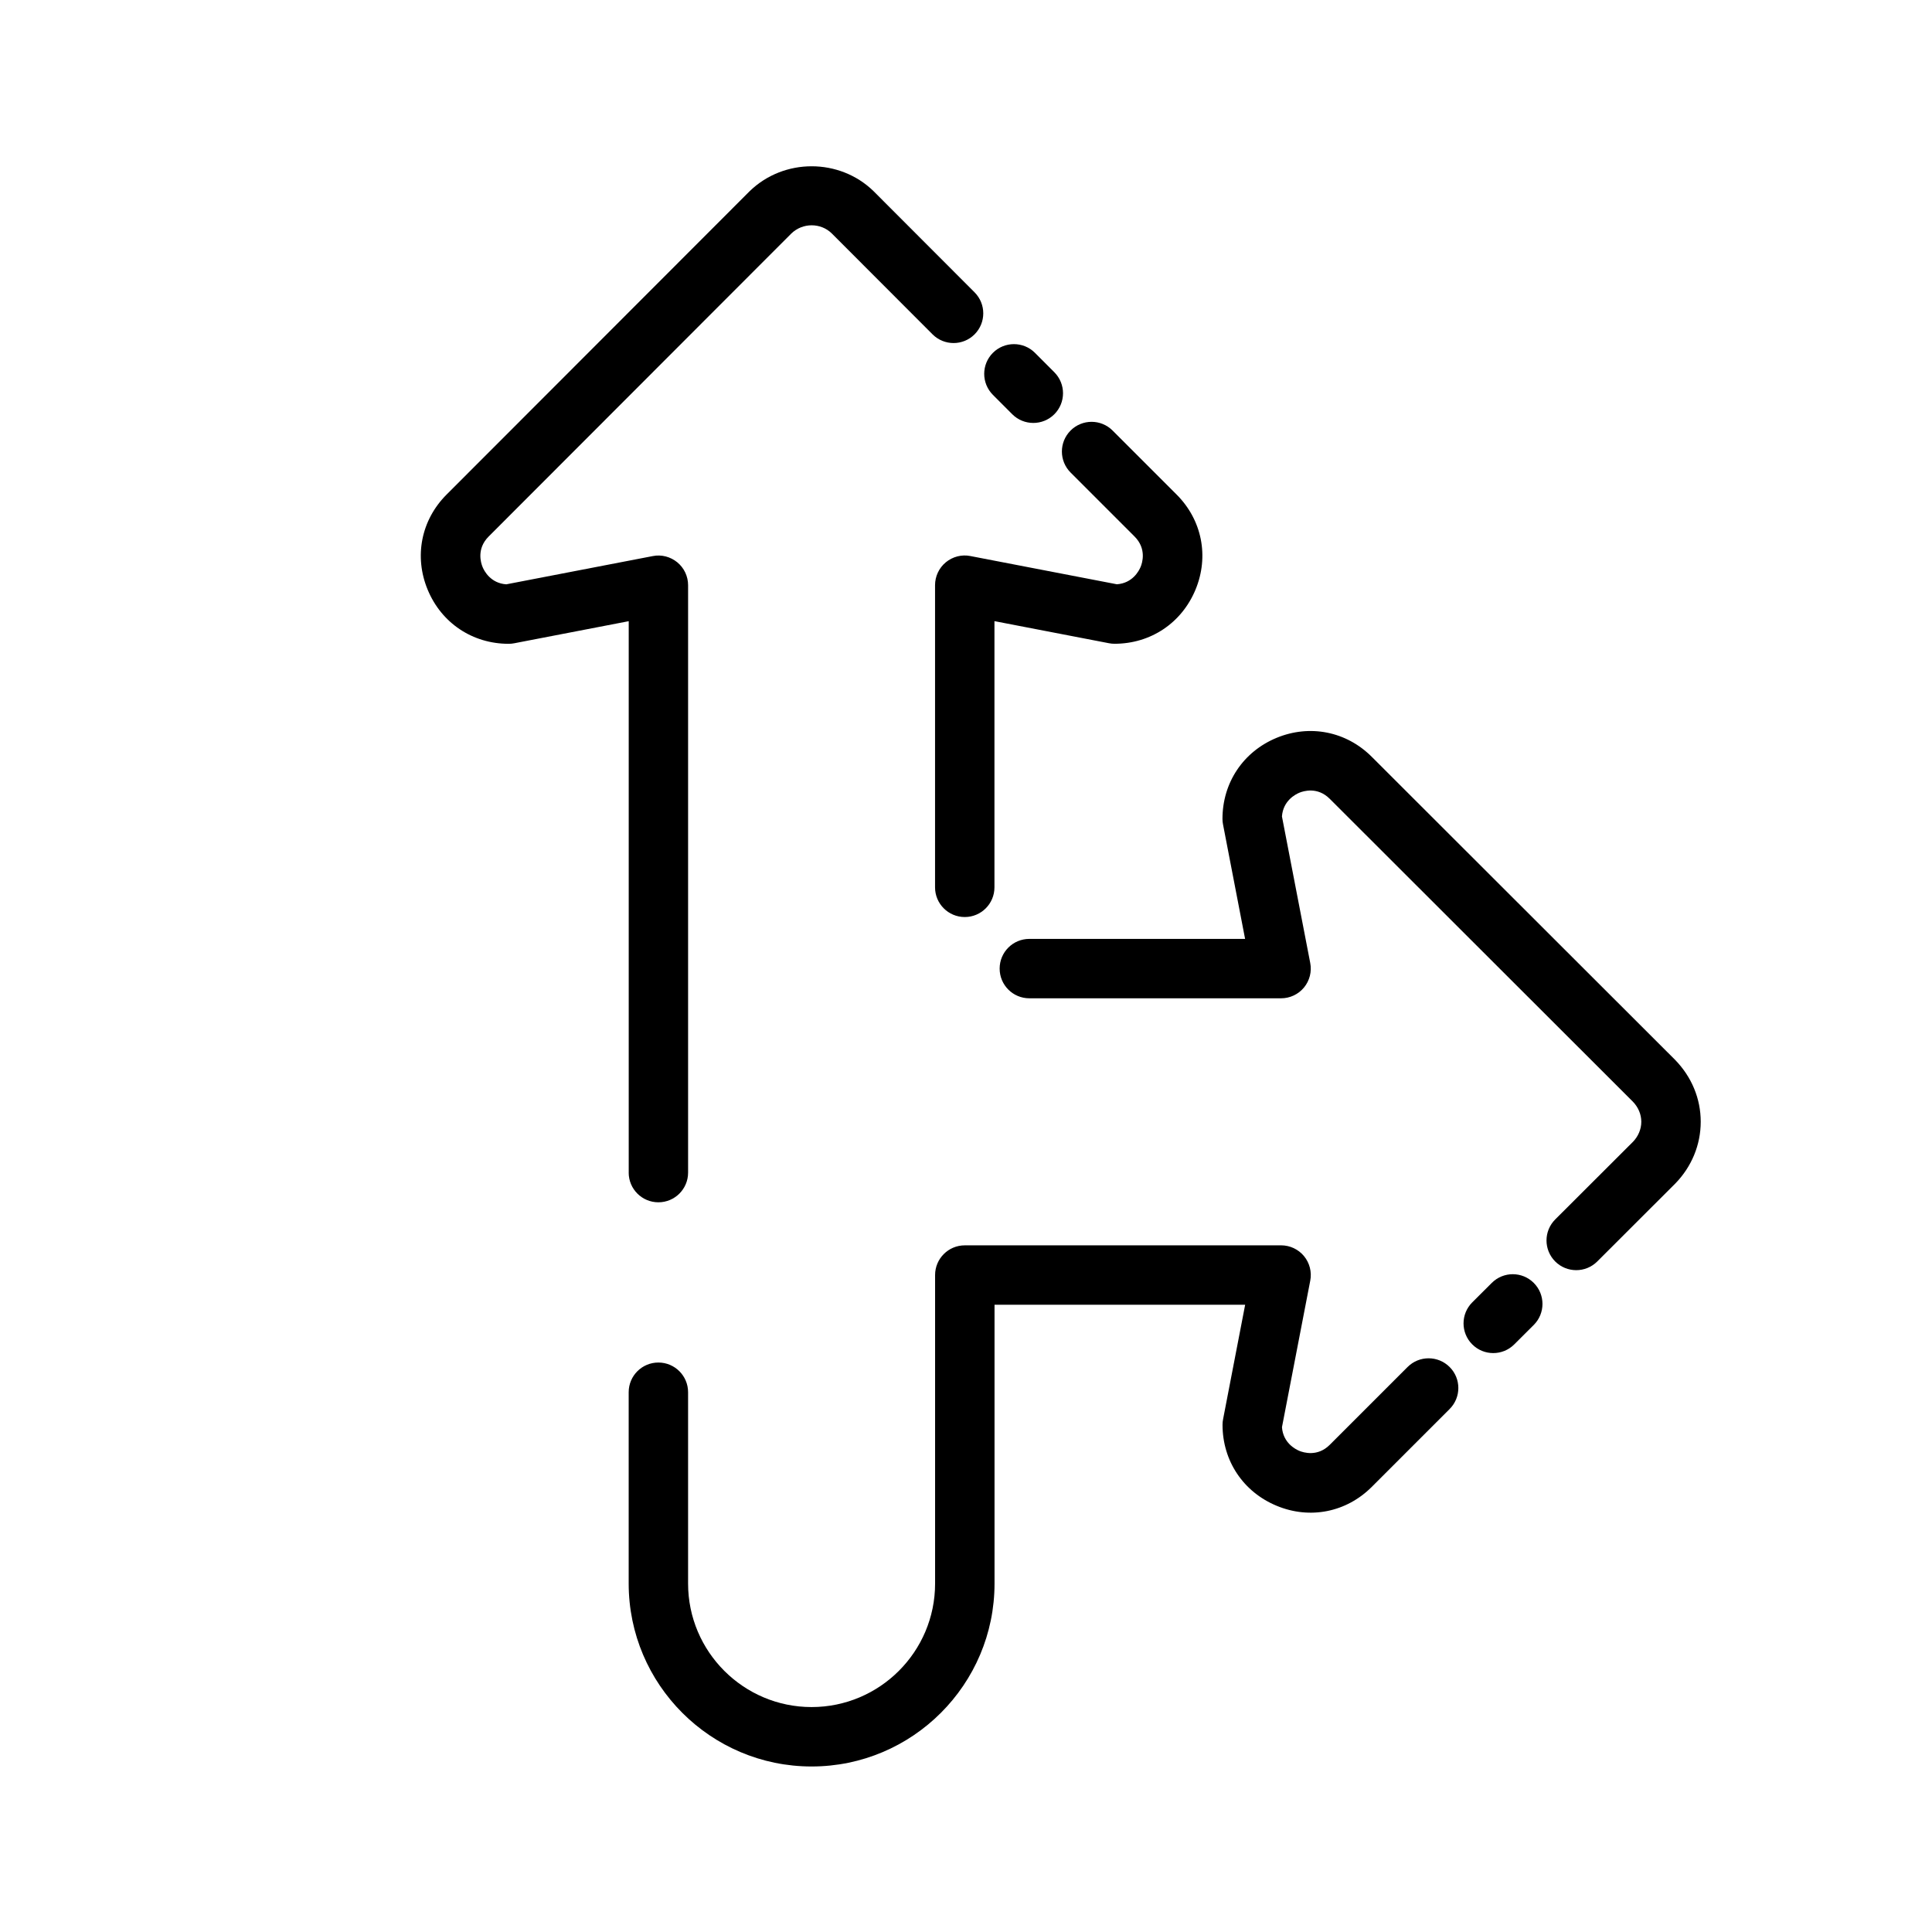
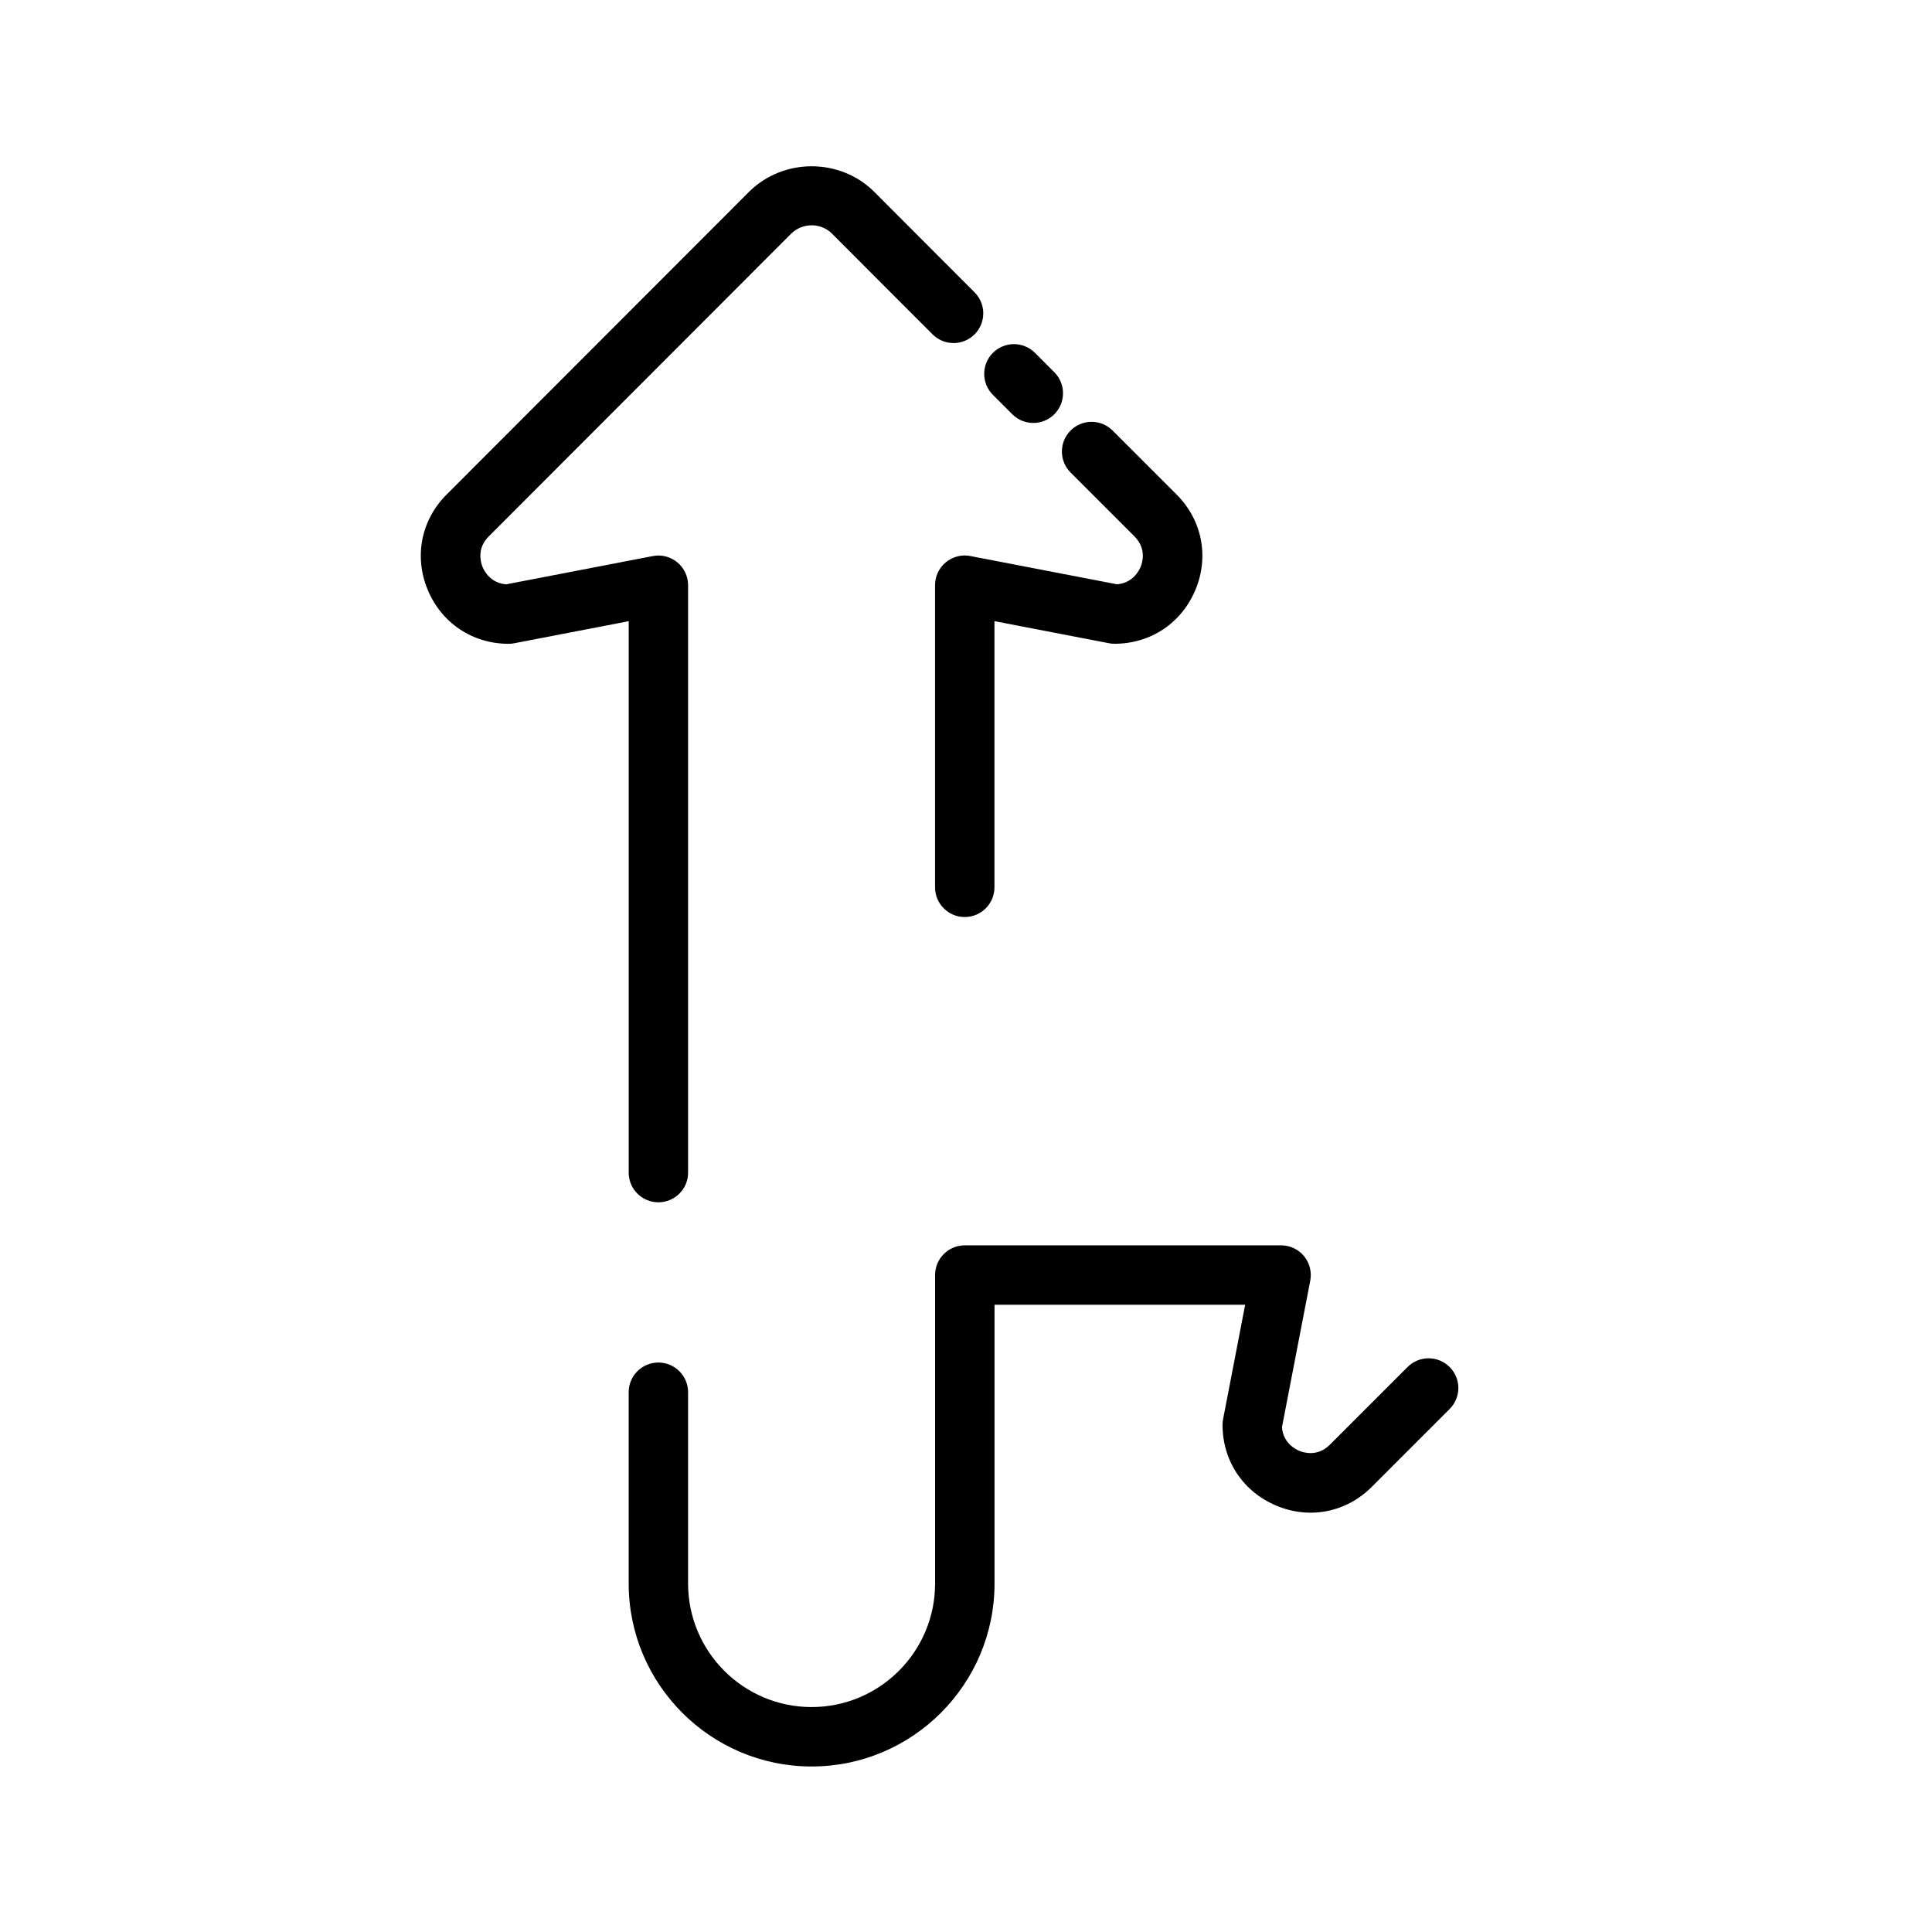
<svg xmlns="http://www.w3.org/2000/svg" fill="#000000" width="800px" height="800px" version="1.1" viewBox="144 144 512 512">
  <g>
-     <path d="m412.26 253.78c1.535 1.535 3.559 2.305 5.574 2.305 2.016 0 4.031-0.77 5.566-2.297 3.078-3.078 3.078-8.055 0.008-11.141l-5.133-5.141c-3.078-3.078-8.062-3.07-11.141-0.008-3.078 3.078-3.078 8.055-0.008 11.141z" />
+     <path d="m412.26 253.78c1.535 1.535 3.559 2.305 5.574 2.305 2.016 0 4.031-0.77 5.566-2.297 3.078-3.078 3.078-8.055 0.008-11.141l-5.133-5.141c-3.078-3.078-8.062-3.07-11.141-0.008-3.078 3.078-3.078 8.055-0.008 11.141" />
    <path d="m427.72 269.23 16.949 16.949c3.242 3.242 2.055 7 1.605 8.062-0.434 1.031-2.109 4.297-6.281 4.598l-38.832-7.484c-2.297-0.465-4.691 0.164-6.504 1.652-1.812 1.496-2.859 3.723-2.859 6.07v80.074c0 4.352 3.527 7.871 7.871 7.871s7.871-3.519 7.871-7.871v-70.543l30.324 5.848c0.496 0.102 0.992 0.148 1.488 0.148 9.582 0 17.797-5.496 21.469-14.336 3.652-8.809 1.73-18.484-5.023-25.223l-16.949-16.949c-3.078-3.078-8.055-3.078-11.133 0-3.074 3.082-3.066 8.059 0.004 11.133z" />
-     <path d="m587.89 424.84-80.363-80.281c-6.738-6.738-16.414-8.66-25.215-5.023-8.848 3.66-14.344 11.887-14.344 21.469 0 0.496 0.047 1 0.148 1.488l5.848 30.324h-57.176c-4.352 0-7.871 3.519-7.871 7.871 0 4.352 3.519 7.871 7.871 7.871h66.715c2.356 0 4.574-1.047 6.07-2.859 1.488-1.812 2.102-4.195 1.652-6.504l-7.496-38.832c0.309-4.172 3.566-5.848 4.598-6.281 1.078-0.449 4.816-1.637 8.062 1.605l80.301 80.223c1.473 1.496 2.273 3.418 2.273 5.375 0 1.961-0.82 3.871-2.211 5.305l-20.602 20.57c-3.078 3.078-3.078 8.055-0.008 11.141 1.535 1.535 3.559 2.305 5.574 2.305s4.031-0.77 5.566-2.297l20.672-20.648c4.359-4.465 6.754-10.289 6.754-16.375 0.008-6.094-2.387-11.914-6.82-16.445z" />
-     <path d="m539.34 483.98-5.172 5.156c-3.078 3.07-3.086 8.055-0.016 11.133 1.535 1.543 3.551 2.312 5.574 2.312 2.016 0 4.023-0.77 5.559-2.297l5.172-5.156c3.078-3.07 3.086-8.055 0.016-11.133-3.07-3.086-8.055-3.086-11.133-0.016z" />
    <path d="m517.02 506.27-20.625 20.625c-3.234 3.234-6.984 2.047-8.062 1.598-1.031-0.426-4.297-2.109-4.598-6.273l7.496-38.832c0.449-2.305-0.164-4.691-1.652-6.504-1.496-1.812-3.723-2.859-6.07-2.859l-83.828 0.004c-4.344 0-7.871 3.519-7.871 7.871v81.758c0 18.051-14.68 32.73-32.73 32.73-18.043 0-32.73-14.68-32.73-32.73v-50.703c0-4.352-3.527-7.871-7.871-7.871s-7.871 3.519-7.871 7.871v50.703c0 26.734 21.742 48.477 48.477 48.477 26.734 0 48.477-21.75 48.477-48.477v-73.887h66.418l-5.848 30.324c-0.102 0.496-0.148 0.992-0.148 1.488 0 9.574 5.496 17.797 14.336 21.461 8.801 3.668 18.484 1.738 25.223-5.016l20.625-20.625c3.078-3.078 3.078-8.055 0-11.133-3.09-3.078-8.066-3.078-11.145 0z" />
    <path d="m310.61 454.75c0 4.352 3.527 7.871 7.871 7.871s7.871-3.519 7.871-7.871v-155.66c0-2.356-1.047-4.574-2.859-6.07-1.812-1.48-4.188-2.117-6.504-1.652l-38.824 7.484c-4.18-0.301-5.856-3.566-6.281-4.598-0.441-1.07-1.637-4.816 1.605-8.062l80.203-80.289c3.039-2.953 7.824-2.875 10.699-0.078l26.742 26.781c3.078 3.07 8.055 3.078 11.133 0.008 3.078-3.078 3.078-8.055 0.008-11.141l-26.82-26.859c-8.957-8.691-23.703-8.793-32.82 0.086l-80.281 80.359c-6.746 6.746-8.668 16.414-5.016 25.223 3.66 8.84 11.887 14.336 21.469 14.336 0.496 0 1-0.047 1.488-0.148l30.324-5.848v146.13z" />
  </g>
</svg>